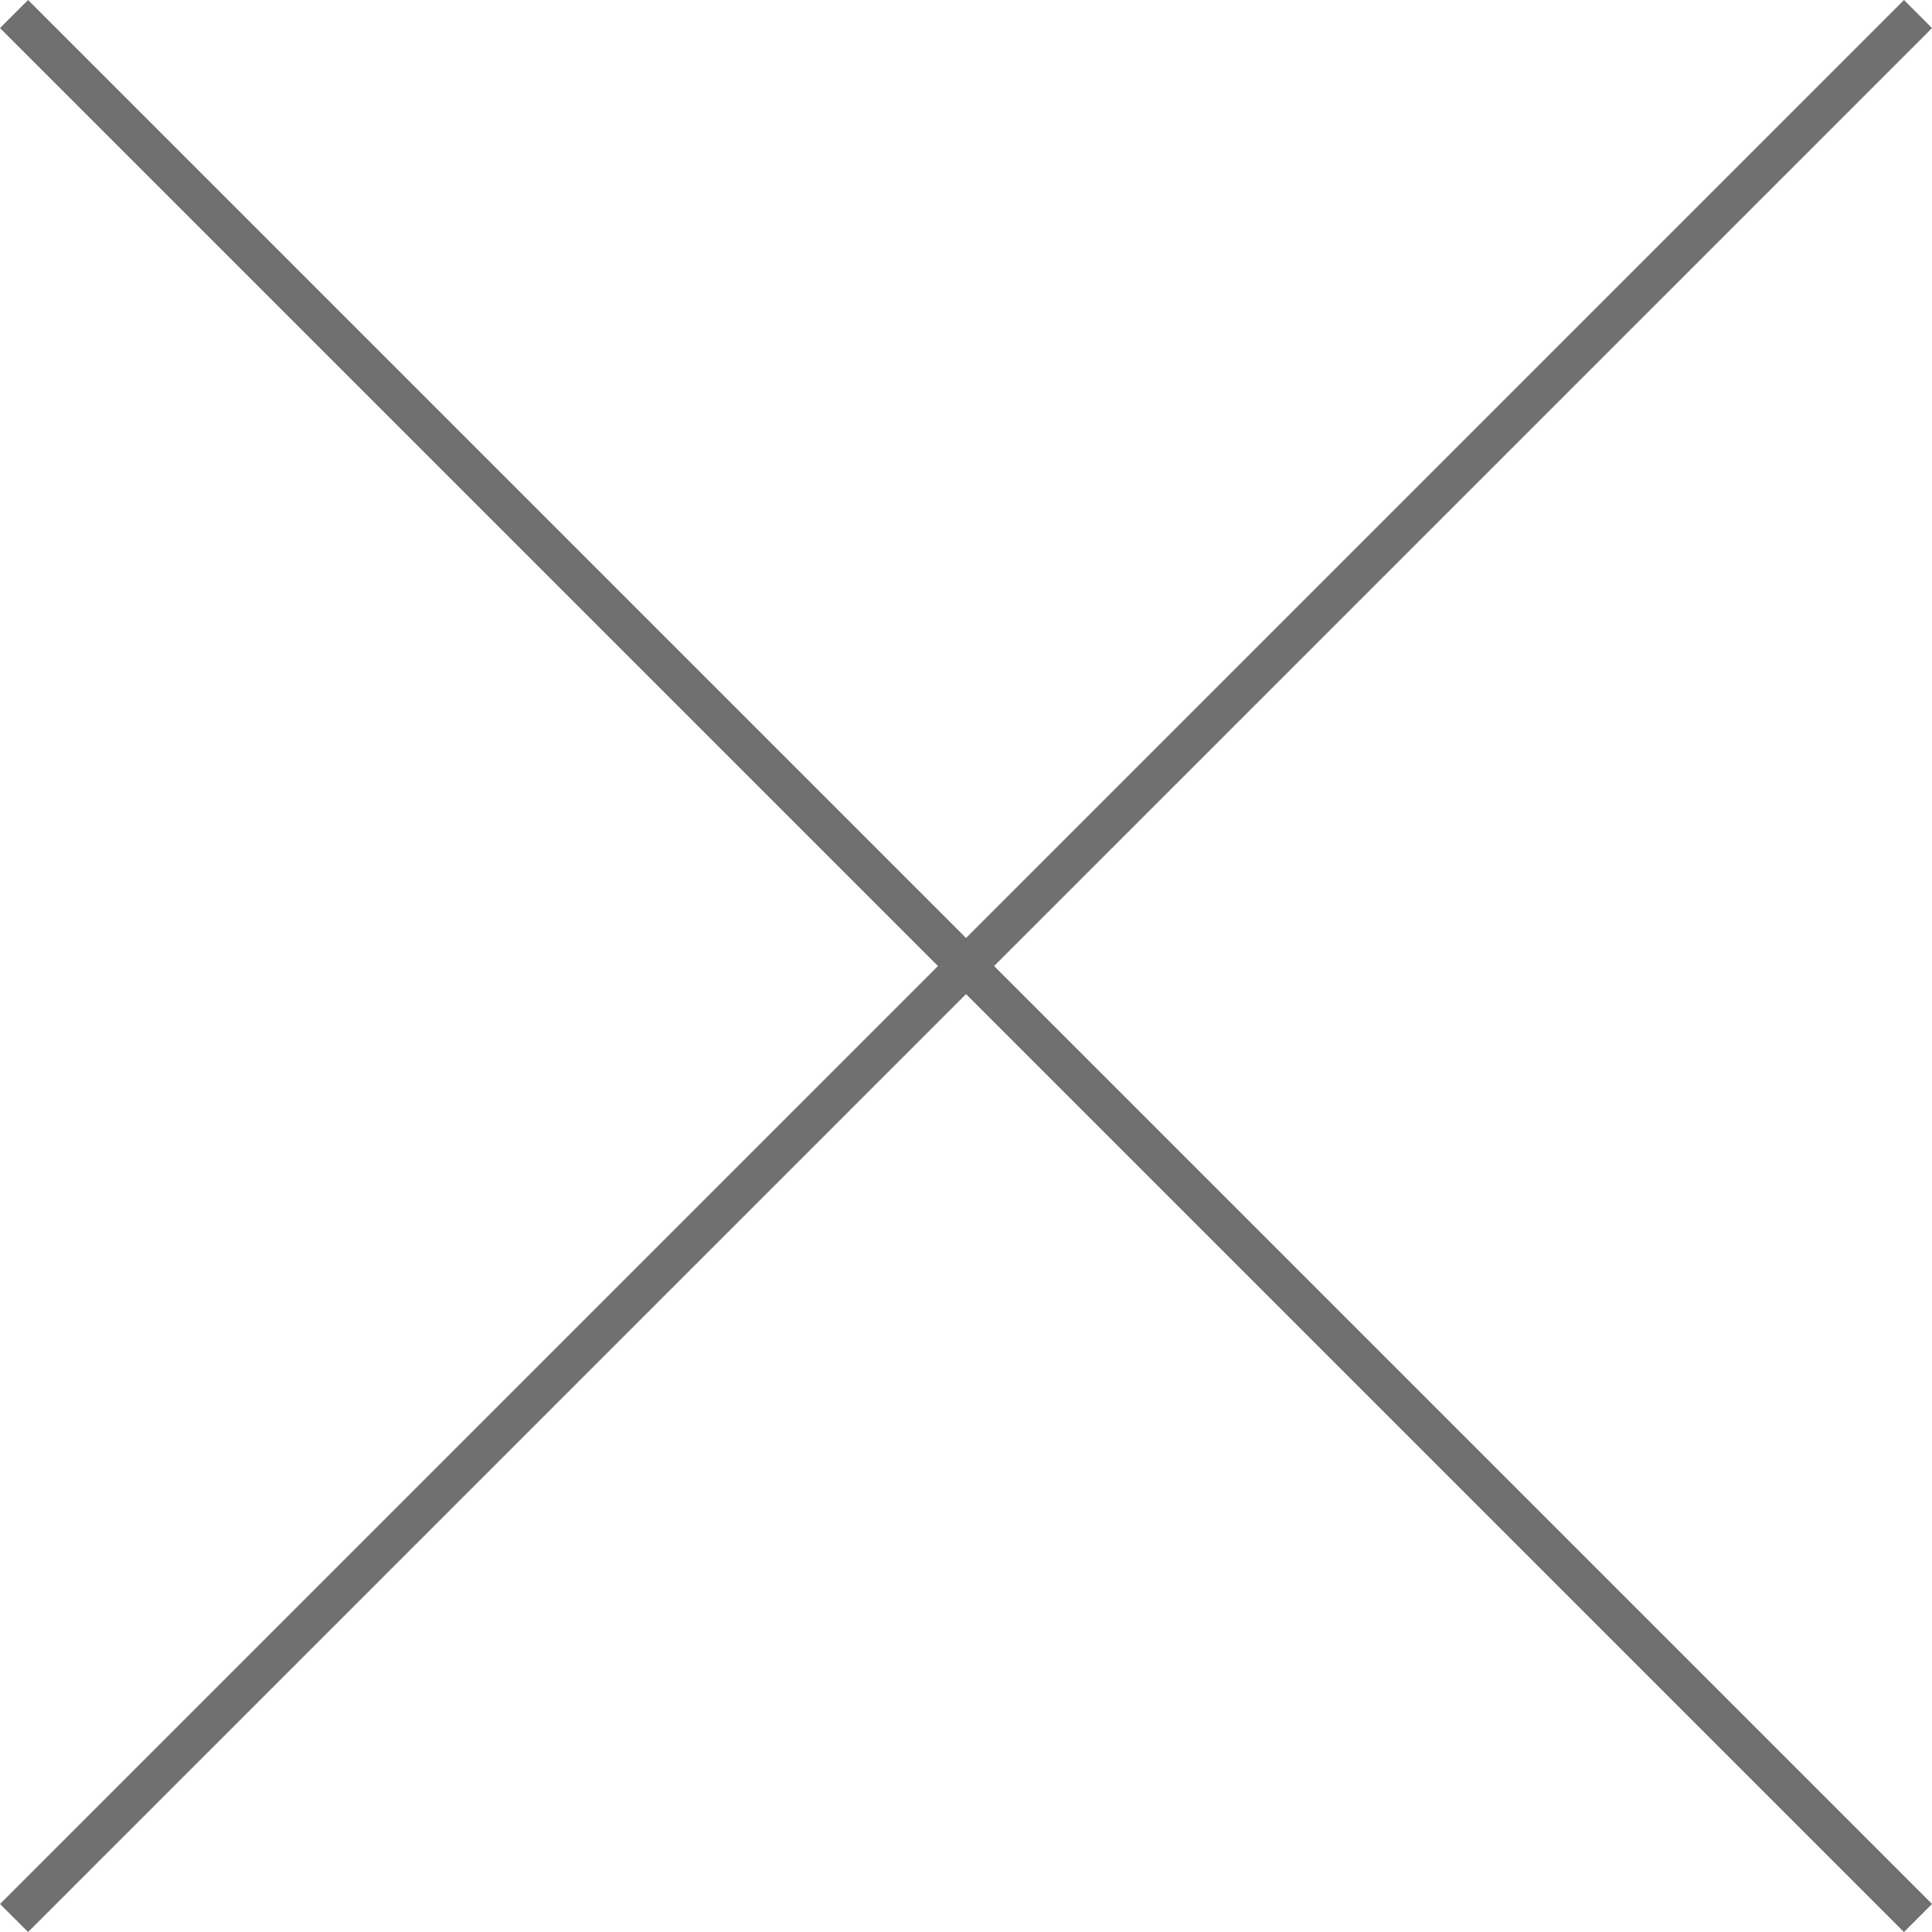
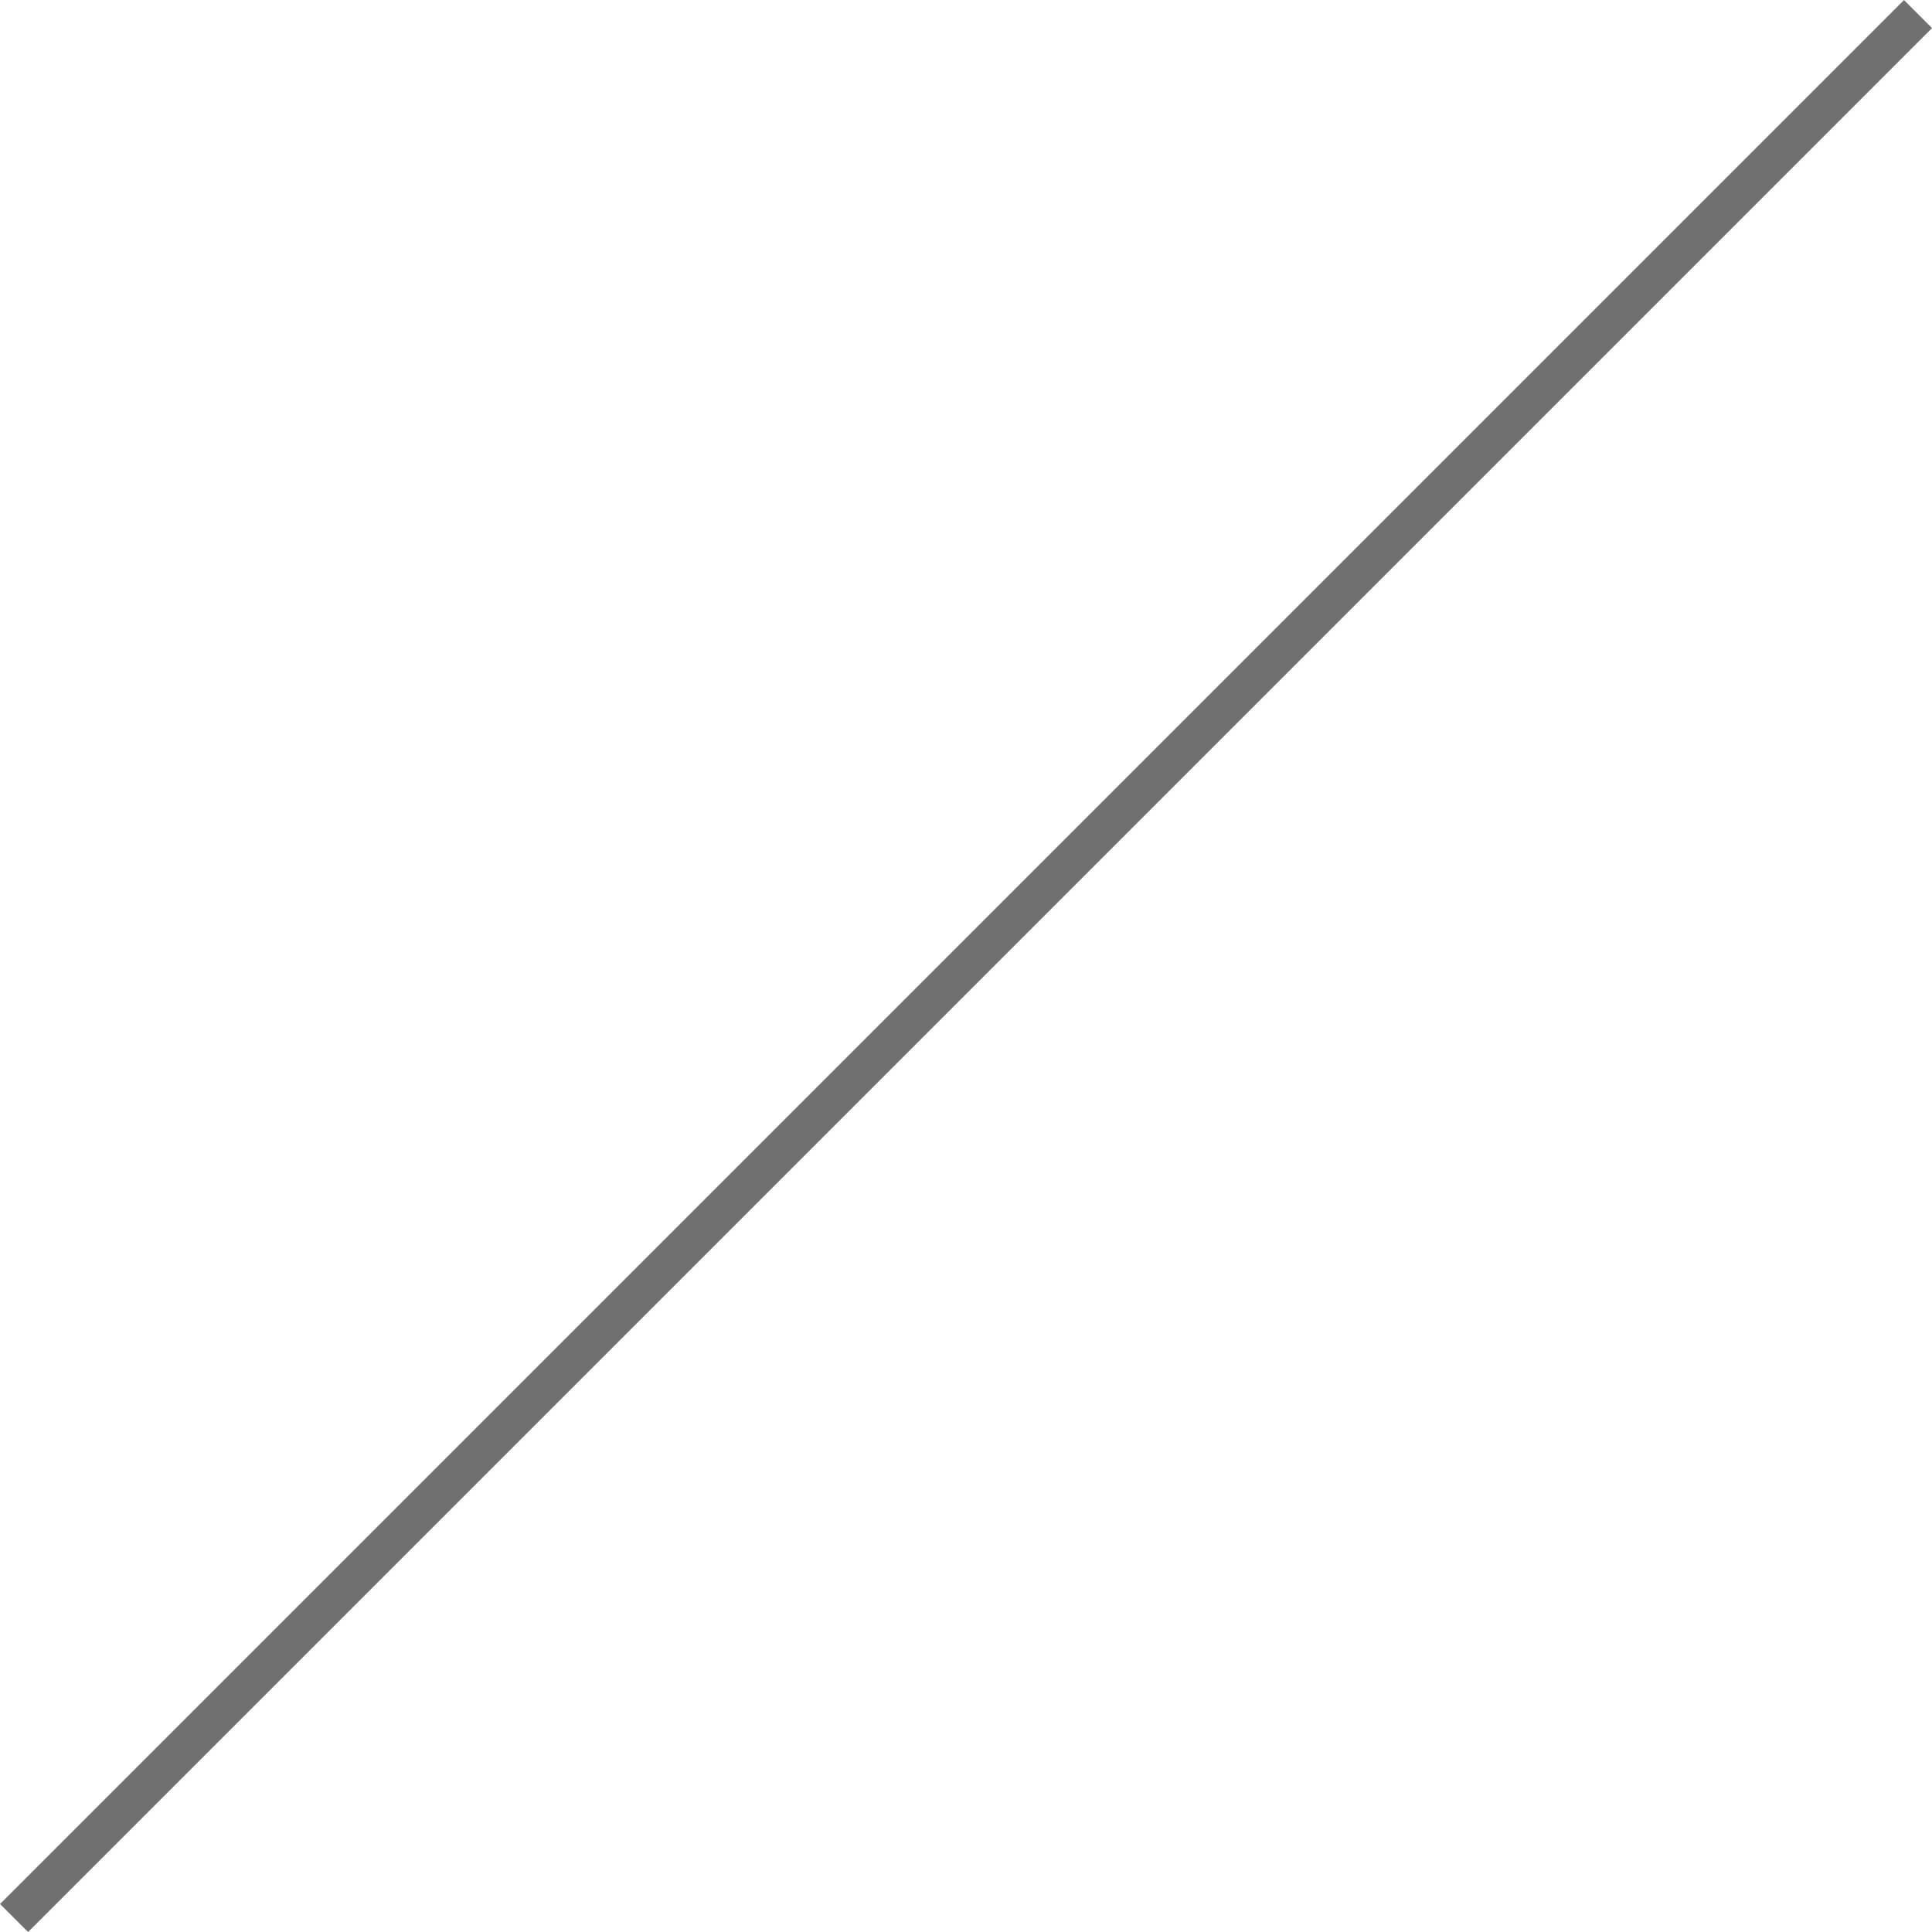
<svg xmlns="http://www.w3.org/2000/svg" width="48.707" height="48.707" viewBox="0 0 48.707 48.707">
  <g transform="translate(-1035.646 -240.646)">
    <path d="M.354,48.354l-.707-.707,48-48,.707.707Z" transform="translate(1036 241)" fill="#707070" />
-     <path d="M47.646,48.354l-48-48L.354-.354l48,48Z" transform="translate(1036 241)" fill="#707070" />
  </g>
</svg>